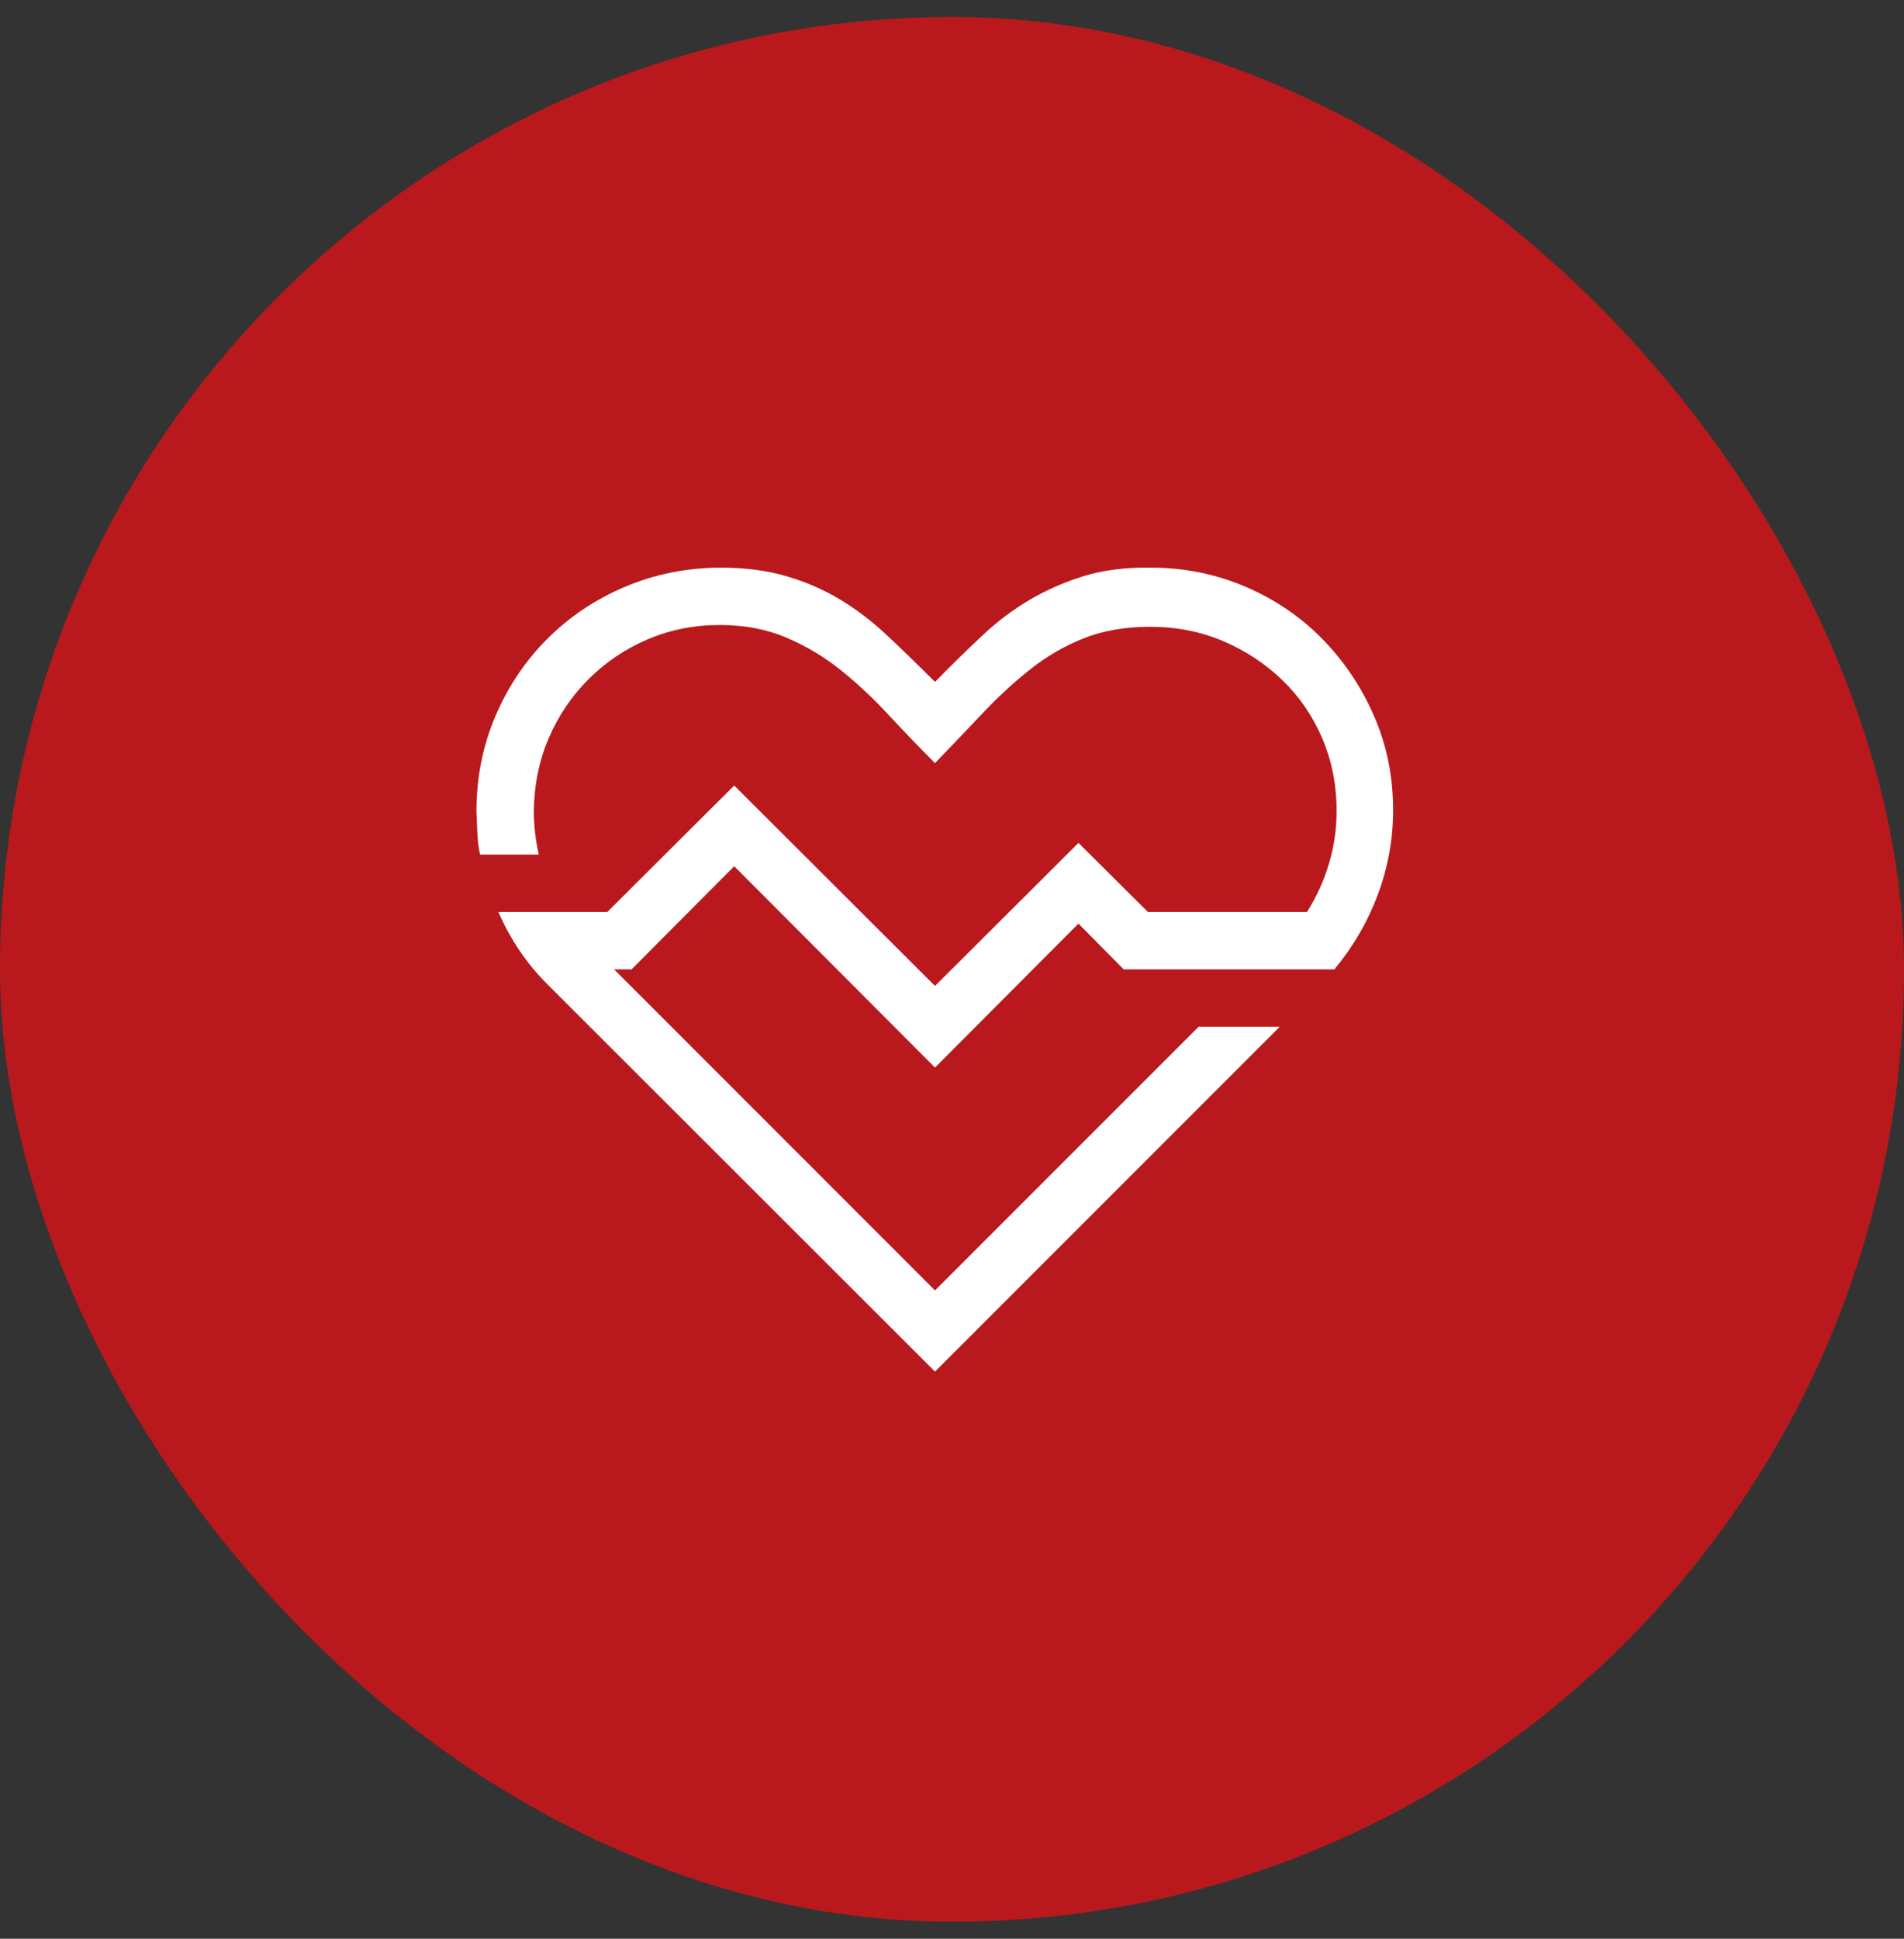
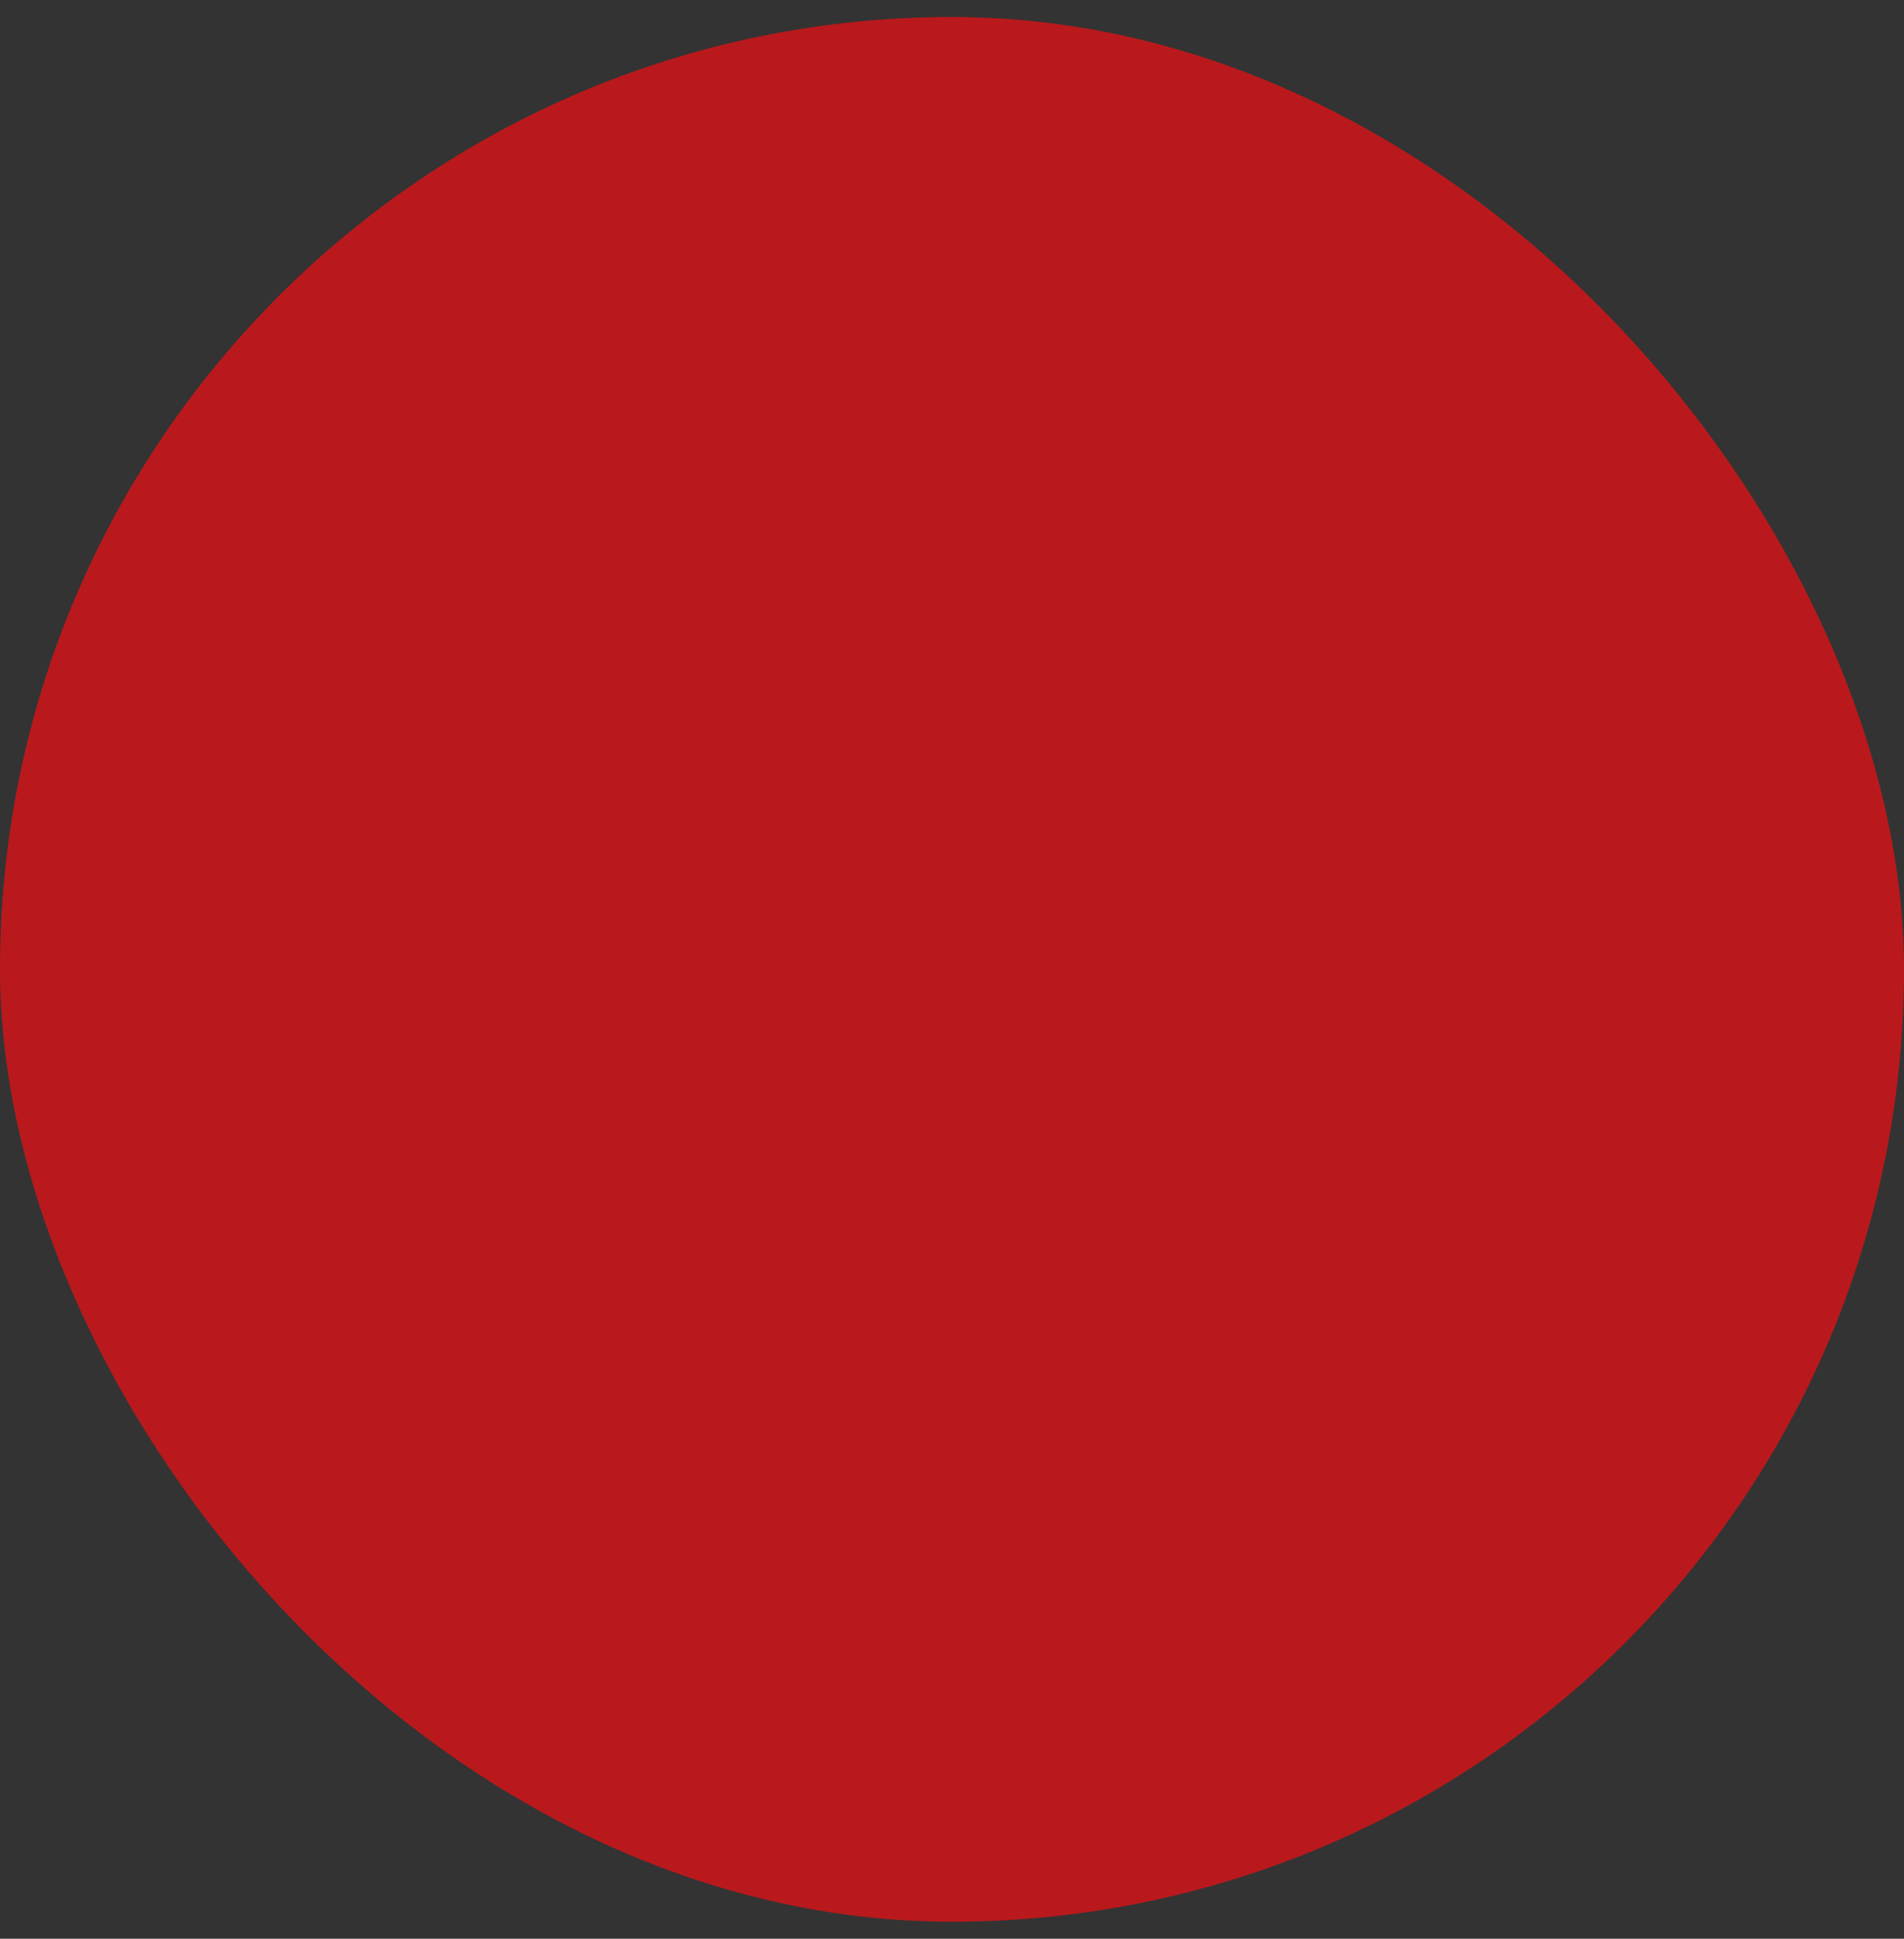
<svg xmlns="http://www.w3.org/2000/svg" width="56" height="57" viewBox="0 0 56 57" fill="none">
  <rect x="0" y="0" width="56" height="57" fill="#333333" stroke="none" />
  <rect y="0.5" width="56" height="56" rx="28" fill="#B9191C" />
-   <path d="M18.575 28.5H18.061L27.5 37.94L35.252 30.188H37.638L27.5 40.326L16.096 28.935C15.789 28.628 15.516 28.298 15.279 27.946C15.041 27.595 14.835 27.217 14.659 26.813H17.863L21.594 23.095L27.5 28.988L31.719 24.782L33.762 26.813H38.442C38.724 26.364 38.939 25.89 39.088 25.389C39.238 24.888 39.312 24.374 39.312 23.846C39.312 23.082 39.172 22.37 38.891 21.711C38.609 21.051 38.218 20.48 37.717 19.997C37.216 19.513 36.636 19.131 35.977 18.85C35.318 18.569 34.602 18.428 33.828 18.428C33.09 18.428 32.435 18.542 31.864 18.771C31.293 18.999 30.765 19.307 30.282 19.694C29.798 20.08 29.337 20.506 28.898 20.972C28.458 21.438 27.992 21.926 27.5 22.436C27.025 21.961 26.564 21.482 26.116 20.999C25.668 20.515 25.202 20.08 24.718 19.694C24.235 19.307 23.703 18.99 23.123 18.744C22.543 18.498 21.893 18.375 21.172 18.375C20.416 18.375 19.709 18.516 19.049 18.797C18.39 19.078 17.81 19.469 17.309 19.97C16.808 20.471 16.417 21.051 16.136 21.711C15.854 22.37 15.71 23.082 15.701 23.846C15.701 24.259 15.749 24.686 15.846 25.125H14.119C14.075 24.914 14.048 24.703 14.04 24.492C14.031 24.281 14.022 24.07 14.013 23.86C14.013 22.866 14.198 21.935 14.567 21.065C14.936 20.195 15.446 19.434 16.096 18.784C16.747 18.133 17.507 17.624 18.377 17.255C19.247 16.885 20.179 16.696 21.172 16.688C21.901 16.688 22.552 16.771 23.123 16.938C23.694 17.105 24.222 17.334 24.705 17.624C25.189 17.914 25.654 18.27 26.102 18.692C26.551 19.113 27.017 19.566 27.5 20.049C27.983 19.557 28.445 19.105 28.884 18.692C29.324 18.279 29.79 17.927 30.282 17.637C30.774 17.347 31.306 17.114 31.877 16.938C32.448 16.762 33.099 16.679 33.828 16.688C34.812 16.688 35.74 16.872 36.61 17.241C37.48 17.61 38.236 18.12 38.877 18.771C39.519 19.421 40.029 20.177 40.407 21.038C40.785 21.9 40.974 22.827 40.974 23.82C40.974 24.672 40.824 25.499 40.525 26.299C40.227 27.098 39.8 27.832 39.247 28.5H33.05L31.719 27.155L27.5 31.387L21.594 25.468L18.575 28.5Z" fill="white" />
</svg>